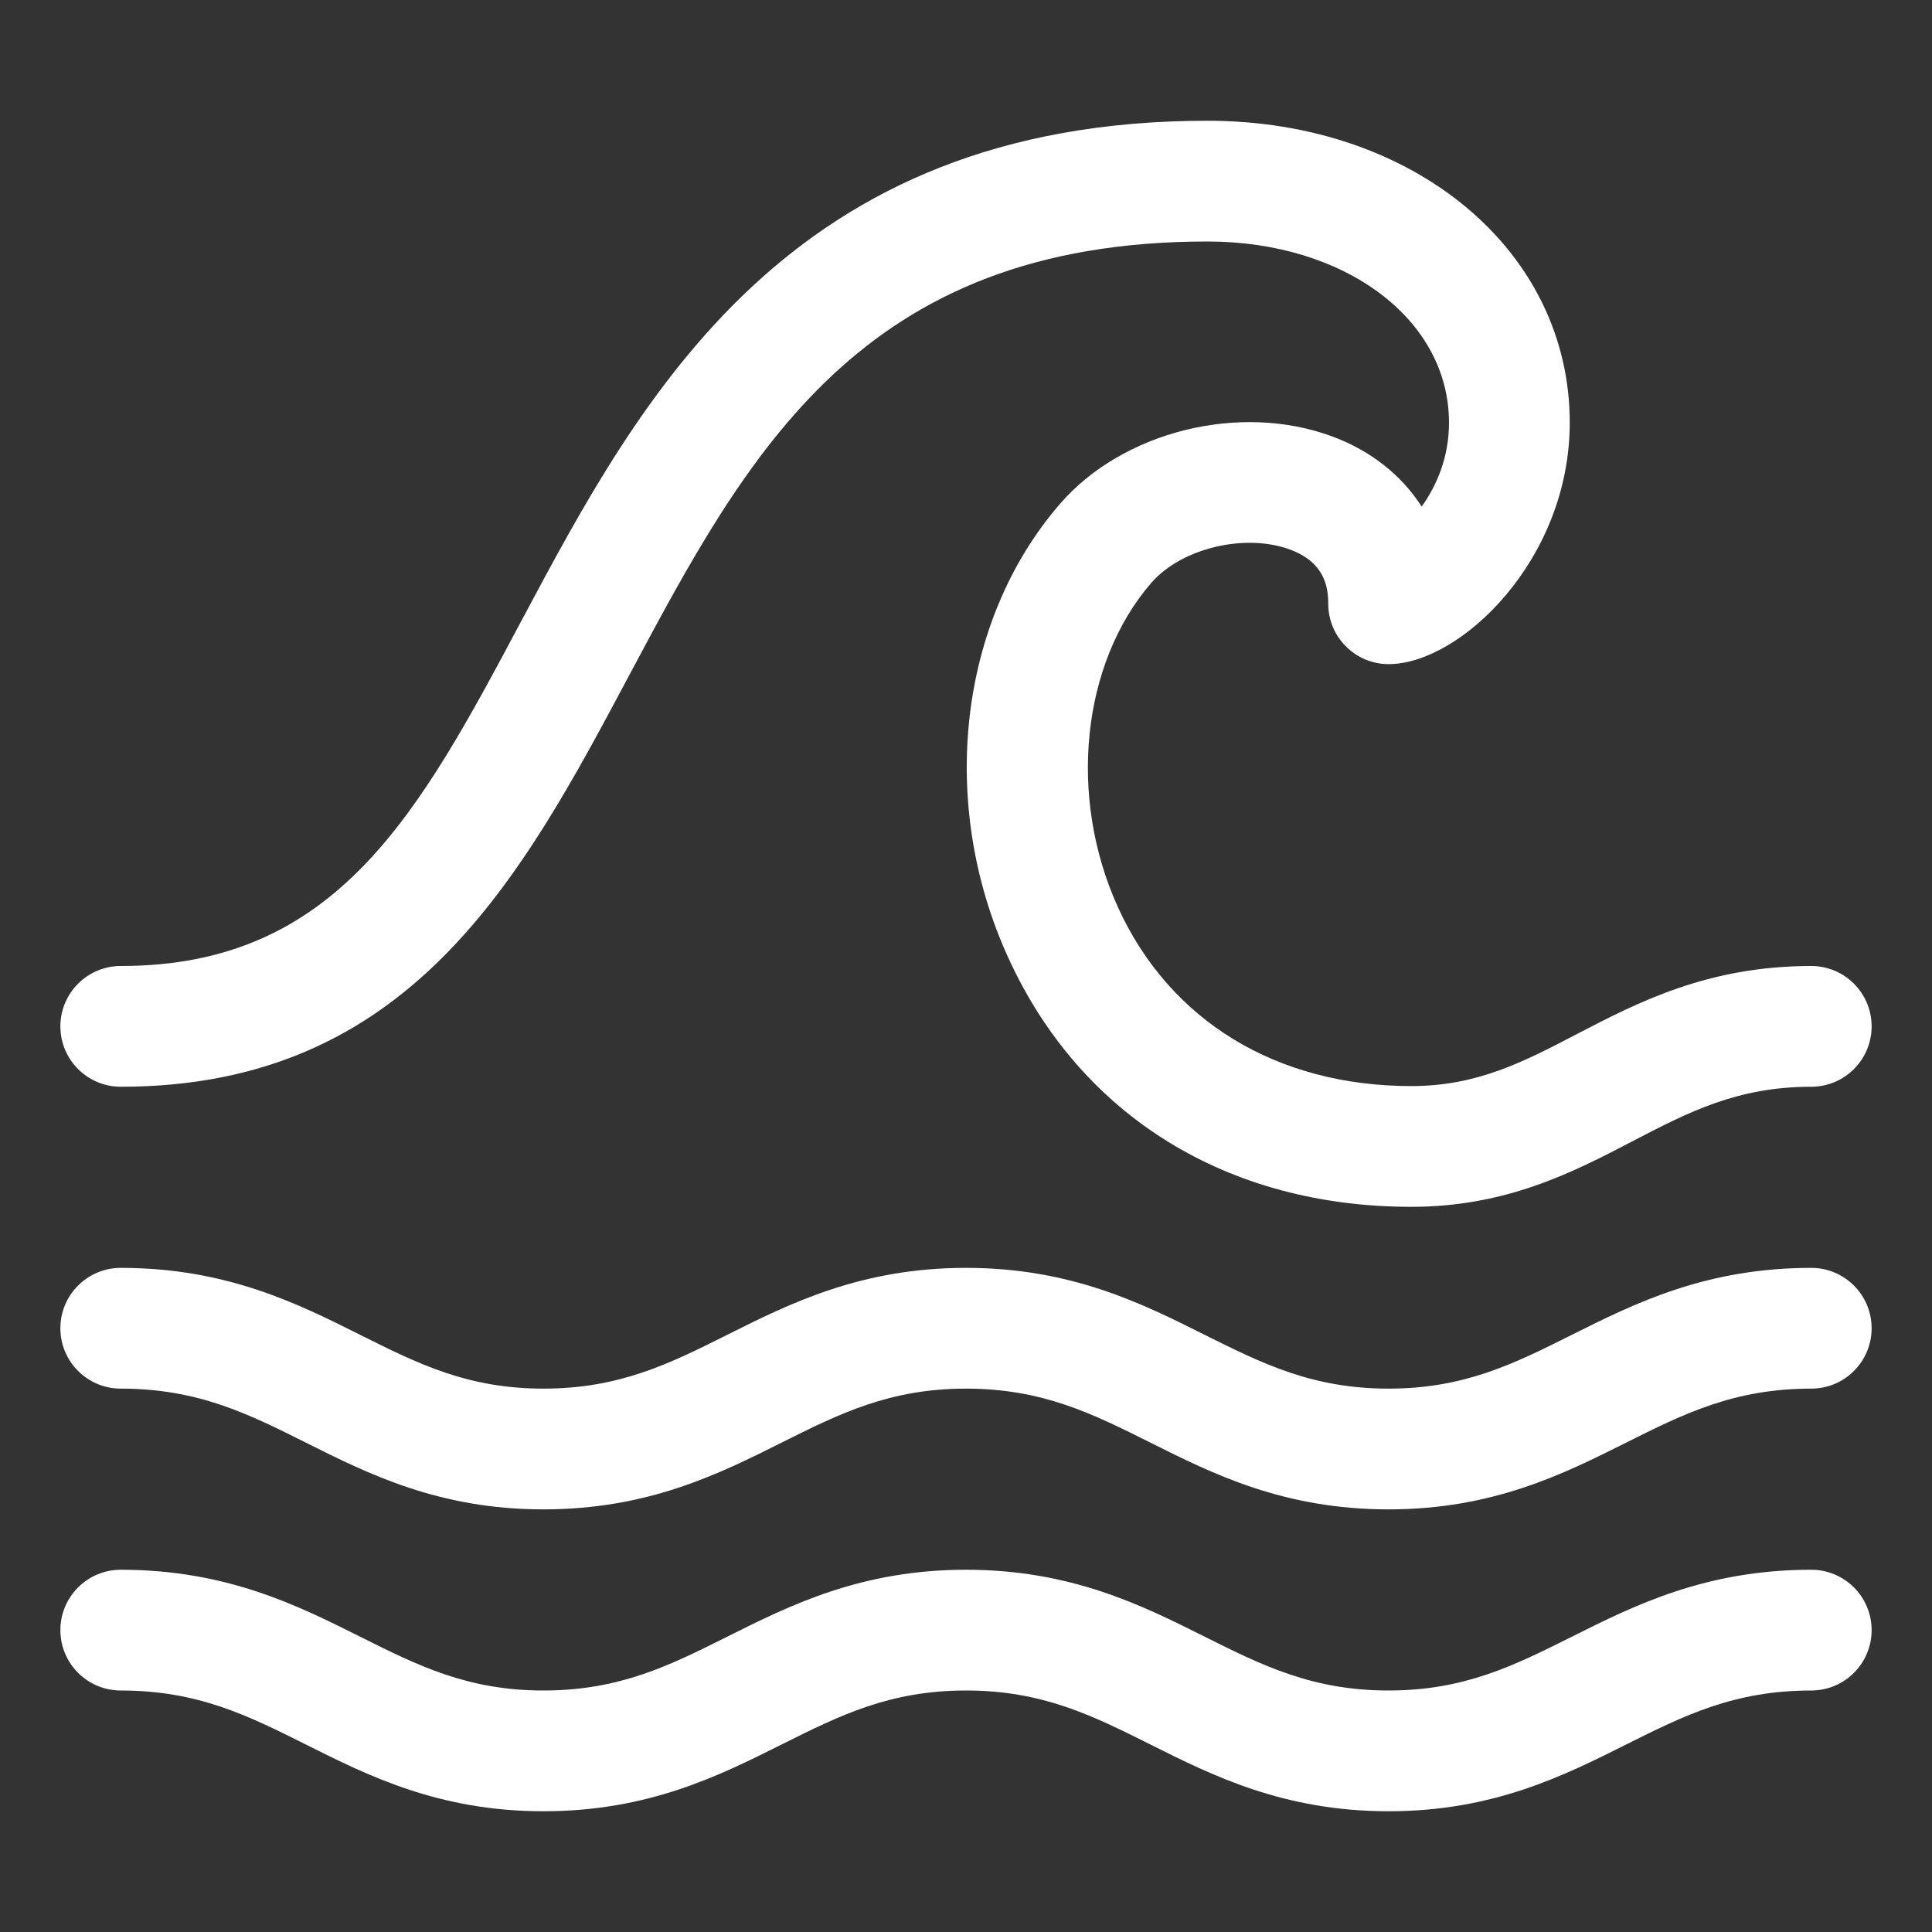
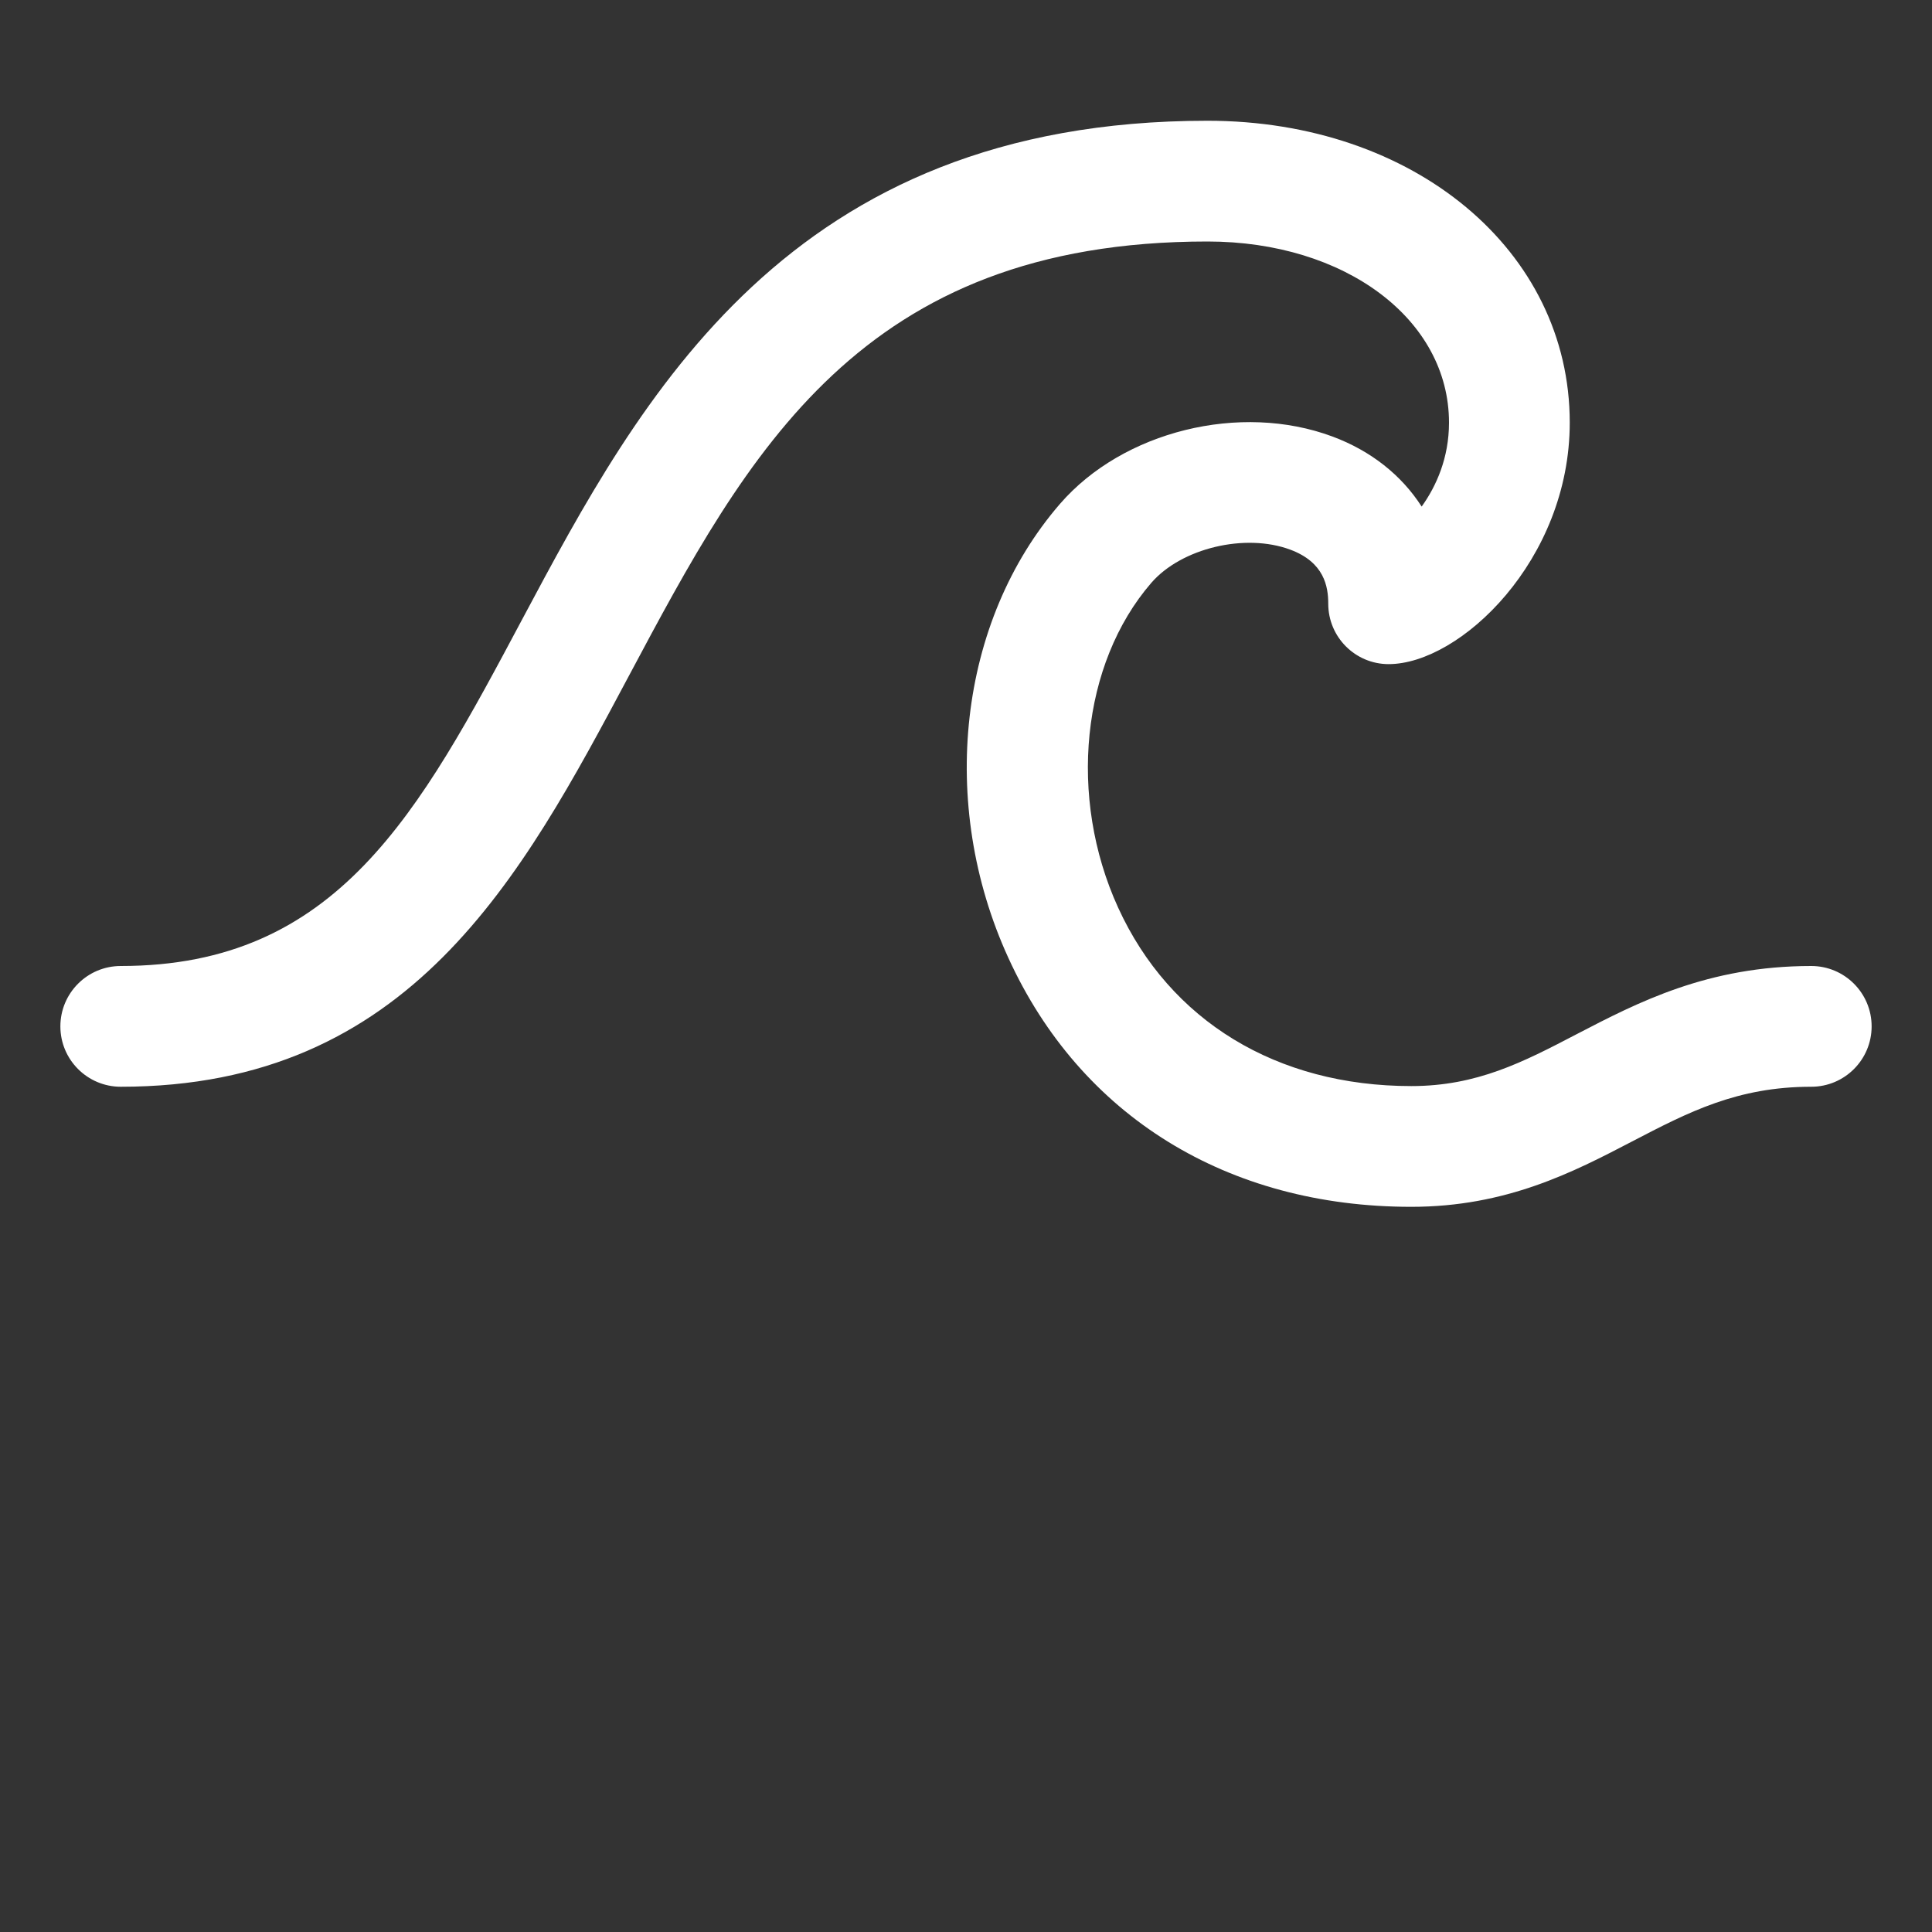
<svg xmlns="http://www.w3.org/2000/svg" width="20" height="20" viewBox="0 0 20 20" fill="none">
  <rect x="0" y="0" width="20" height="20" fill="#333333" stroke="none" />
-   <path d="M19.375 16.875C19.375 17.22 19.095 17.5 18.75 17.5C17.951 17.5 17.431 17.76 16.83 18.061C16.185 18.384 15.454 18.75 14.375 18.75C13.29 18.75 12.556 18.383 11.909 18.059C11.309 17.759 10.791 17.5 10 17.5C9.209 17.5 8.691 17.759 8.091 18.059C7.444 18.383 6.71 18.75 5.625 18.75C4.546 18.75 3.815 18.384 3.17 18.061C2.569 17.76 2.049 17.5 1.25 17.5C0.905 17.5 0.625 17.22 0.625 16.875C0.625 16.53 0.905 16.25 1.25 16.25C2.344 16.25 3.081 16.619 3.73 16.944C4.326 17.242 4.841 17.5 5.625 17.5C6.415 17.5 6.933 17.241 7.532 16.941C8.18 16.617 8.914 16.25 10 16.25C11.086 16.25 11.82 16.617 12.467 16.941C13.068 17.241 13.585 17.5 14.375 17.5C15.159 17.5 15.674 17.242 16.27 16.944C16.919 16.619 17.656 16.25 18.75 16.25C19.095 16.25 19.375 16.53 19.375 16.875Z" fill="white" />
-   <path d="M19.375 13.75C19.375 14.095 19.095 14.375 18.75 14.375C17.951 14.375 17.431 14.635 16.83 14.936C16.185 15.259 15.454 15.625 14.375 15.625C13.29 15.625 12.556 15.258 11.909 14.934C11.309 14.634 10.791 14.375 10 14.375C9.209 14.375 8.691 14.634 8.091 14.934C7.444 15.258 6.71 15.625 5.625 15.625C4.546 15.625 3.815 15.259 3.17 14.936C2.569 14.635 2.049 14.375 1.25 14.375C0.905 14.375 0.625 14.095 0.625 13.75C0.625 13.405 0.905 13.125 1.25 13.125C2.344 13.125 3.081 13.494 3.73 13.819C4.326 14.117 4.841 14.375 5.625 14.375C6.415 14.375 6.933 14.116 7.532 13.816C8.18 13.492 8.914 13.125 10 13.125C11.086 13.125 11.82 13.492 12.467 13.816C13.068 14.116 13.585 14.375 14.375 14.375C15.159 14.375 15.674 14.117 16.27 13.819C16.919 13.494 17.656 13.125 18.75 13.125C19.095 13.125 19.375 13.405 19.375 13.75Z" fill="white" />
  <path d="M0.625 10.625C0.625 10.28 0.905 10 1.25 10C3.493 10 4.338 8.416 5.407 6.409C6.633 4.111 8.158 1.25 12.5 1.25C14.637 1.25 16.25 2.593 16.25 4.375C16.25 5.801 15.113 6.875 14.375 6.875C14.03 6.875 13.75 6.595 13.75 6.25C13.75 6.072 13.709 5.821 13.357 5.69C12.89 5.516 12.23 5.674 11.918 6.034C11.194 6.871 11.053 8.253 11.575 9.396C12.111 10.569 13.217 11.243 14.61 11.243C15.289 11.243 15.767 10.995 16.319 10.707C16.956 10.376 17.679 10 18.75 10C19.095 10 19.375 10.28 19.375 10.625C19.375 10.97 19.095 11.25 18.75 11.25C17.984 11.25 17.48 11.512 16.896 11.816C16.286 12.134 15.594 12.493 14.609 12.493C12.707 12.493 11.186 11.554 10.438 9.915C9.707 8.318 9.922 6.429 10.973 5.216C11.625 4.463 12.839 4.163 13.794 4.519C14.194 4.668 14.509 4.92 14.717 5.244C14.869 5.032 15 4.739 15 4.375C15 3.306 13.925 2.5 12.5 2.5C8.908 2.5 7.743 4.684 6.51 6.997C5.396 9.088 4.243 11.25 1.25 11.25C0.905 11.25 0.625 10.97 0.625 10.625Z" fill="white" />
</svg>